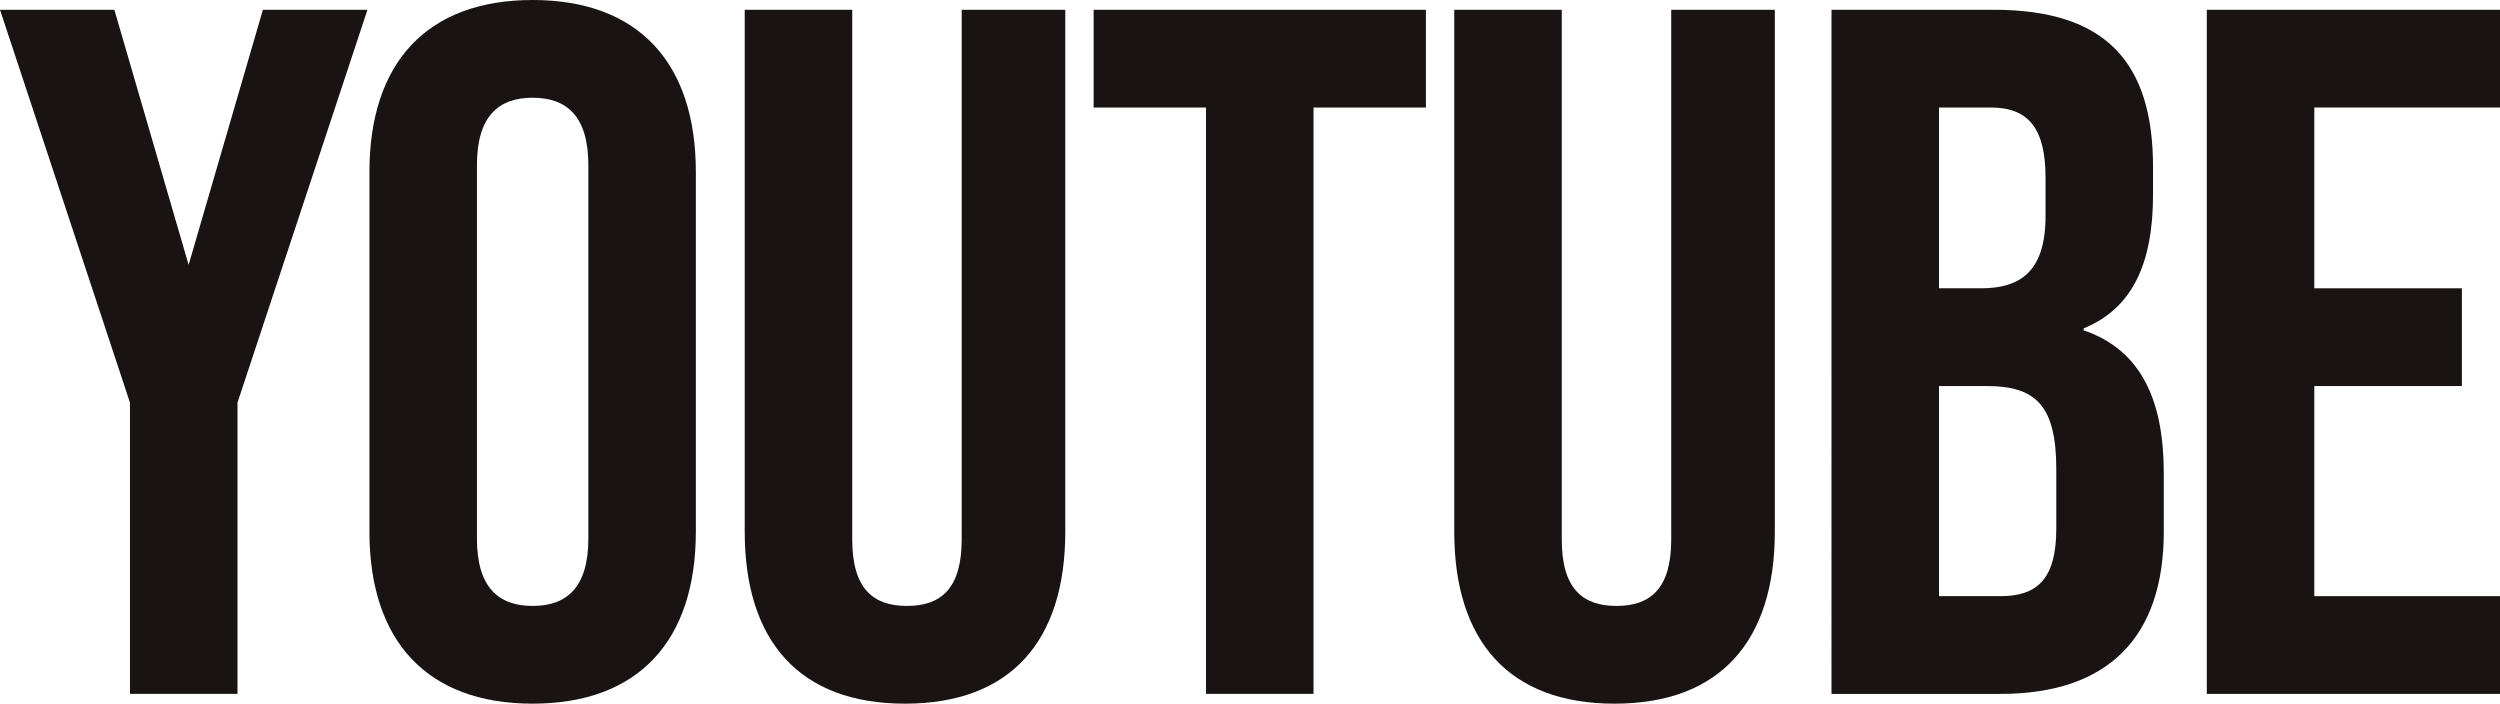
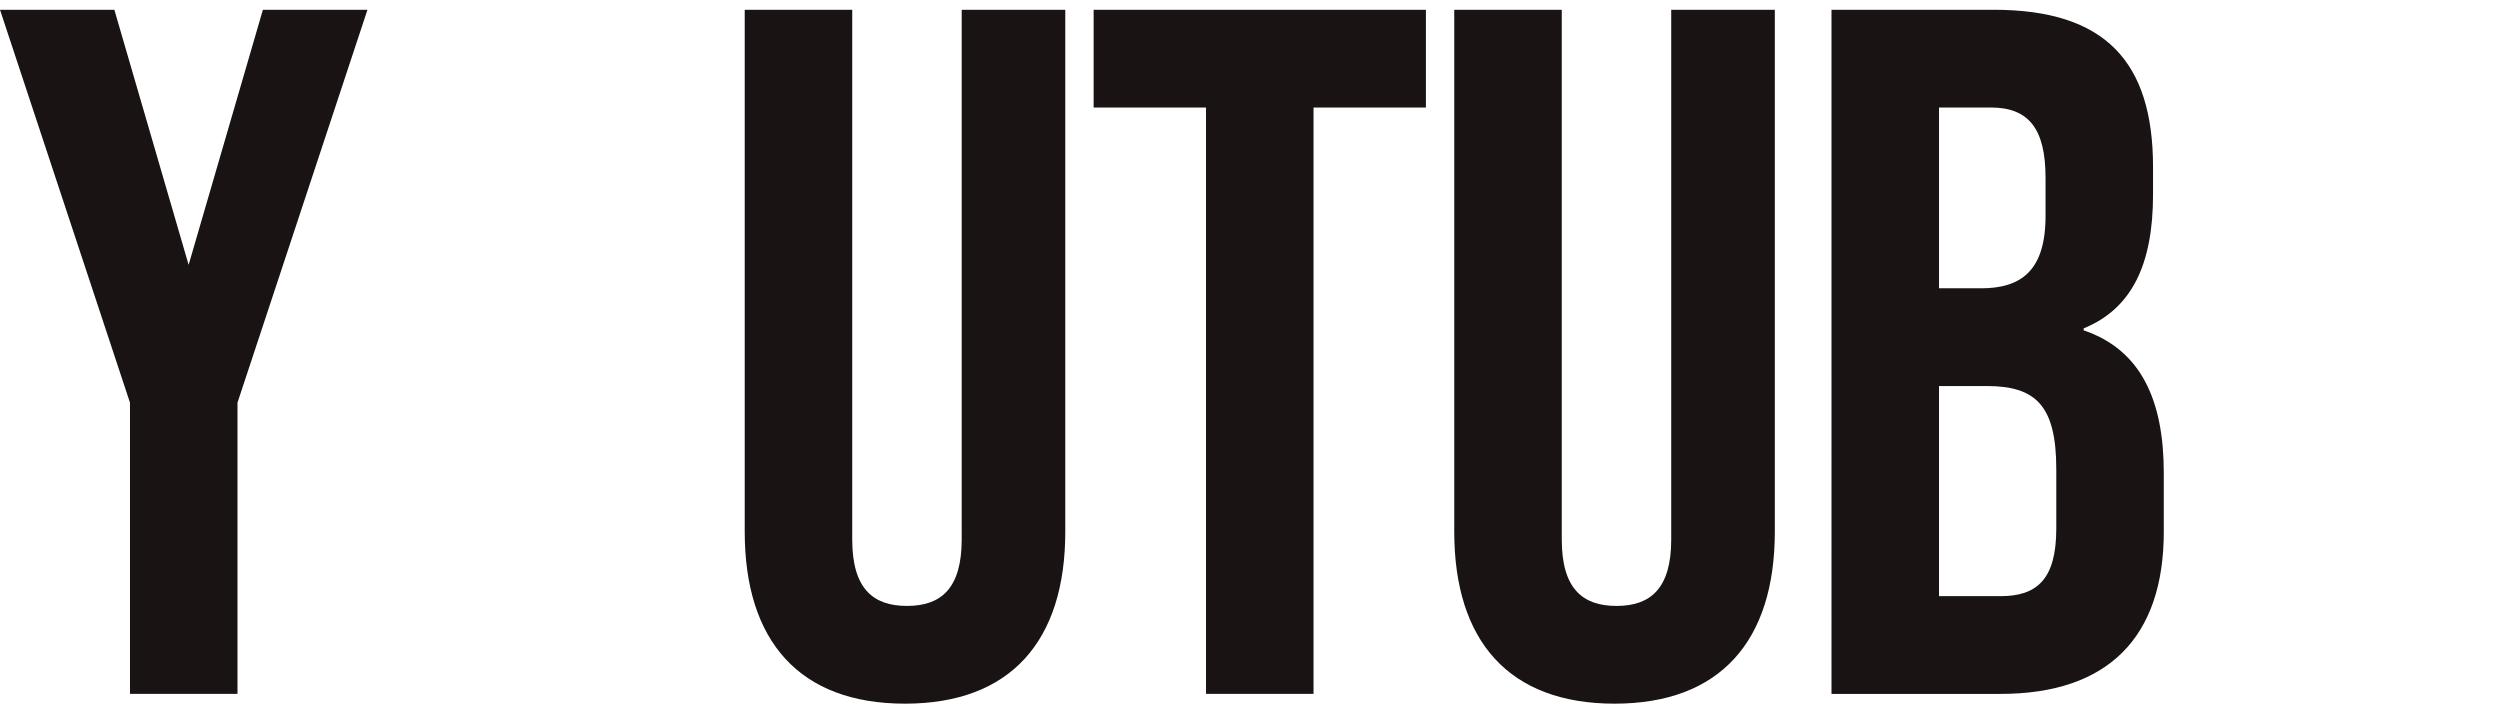
<svg xmlns="http://www.w3.org/2000/svg" id="b" viewBox="0 0 247.582 69.685">
  <defs>
    <style>.d{fill:#191313;}</style>
  </defs>
  <g id="c">
    <path class="d" d="M12.872,39.876L0,.968h11.324l7.356,25.261L26.035.968h10.356l-12.872,38.908v28.842h-10.647v-28.842Z" />
-     <path class="d" d="M36.586,52.652V17.034C36.586,6.194,42.296,0,52.749,0s16.163,6.194,16.163,17.034v35.617c0,10.84-5.71,17.034-16.163,17.034s-16.163-6.194-16.163-17.034ZM58.266,53.329V16.357c0-4.839-2.129-6.678-5.517-6.678s-5.517,1.839-5.517,6.678v36.972c0,4.839,2.129,6.678,5.517,6.678s5.517-1.839,5.517-6.678Z" />
    <path class="d" d="M73.752,52.652V.968h10.647v52.458c0,4.839,2.032,6.581,5.42,6.581s5.42-1.742,5.42-6.581V.968h10.259v51.684c0,10.84-5.42,17.034-15.873,17.034s-15.873-6.194-15.873-17.034Z" />
    <path class="d" d="M119.435,10.647h-11.13V.968h32.907v9.679h-11.13v58.071h-10.646V10.647Z" />
    <path class="d" d="M144.019,52.652V.968h10.647v52.458c0,4.839,2.032,6.581,5.42,6.581s5.42-1.742,5.42-6.581V.968h10.259v51.684c0,10.84-5.42,17.034-15.873,17.034s-15.873-6.194-15.873-17.034Z" />
    <path class="d" d="M181.379.968h16.066c11.034,0,15.776,5.129,15.776,15.582v2.71c0,6.969-2.129,11.324-6.872,13.26v.194c5.71,1.936,7.937,6.969,7.937,14.131v5.808c0,10.453-5.517,16.066-16.163,16.066h-16.744V.968ZM196.188,28.552c3.968,0,6.388-1.742,6.388-7.162v-3.775c0-4.839-1.645-6.969-5.42-6.969h-5.129v17.905h4.162ZM198.123,59.039c3.581,0,5.517-1.645,5.517-6.678v-5.904c0-6.291-2.032-8.226-6.872-8.226h-4.742v20.809h6.097Z" />
-     <path class="d" d="M218.546.968h29.036v9.679h-18.389v17.905h14.614v9.679h-14.614v20.809h18.389v9.678h-29.036V.968Z" />
  </g>
</svg>